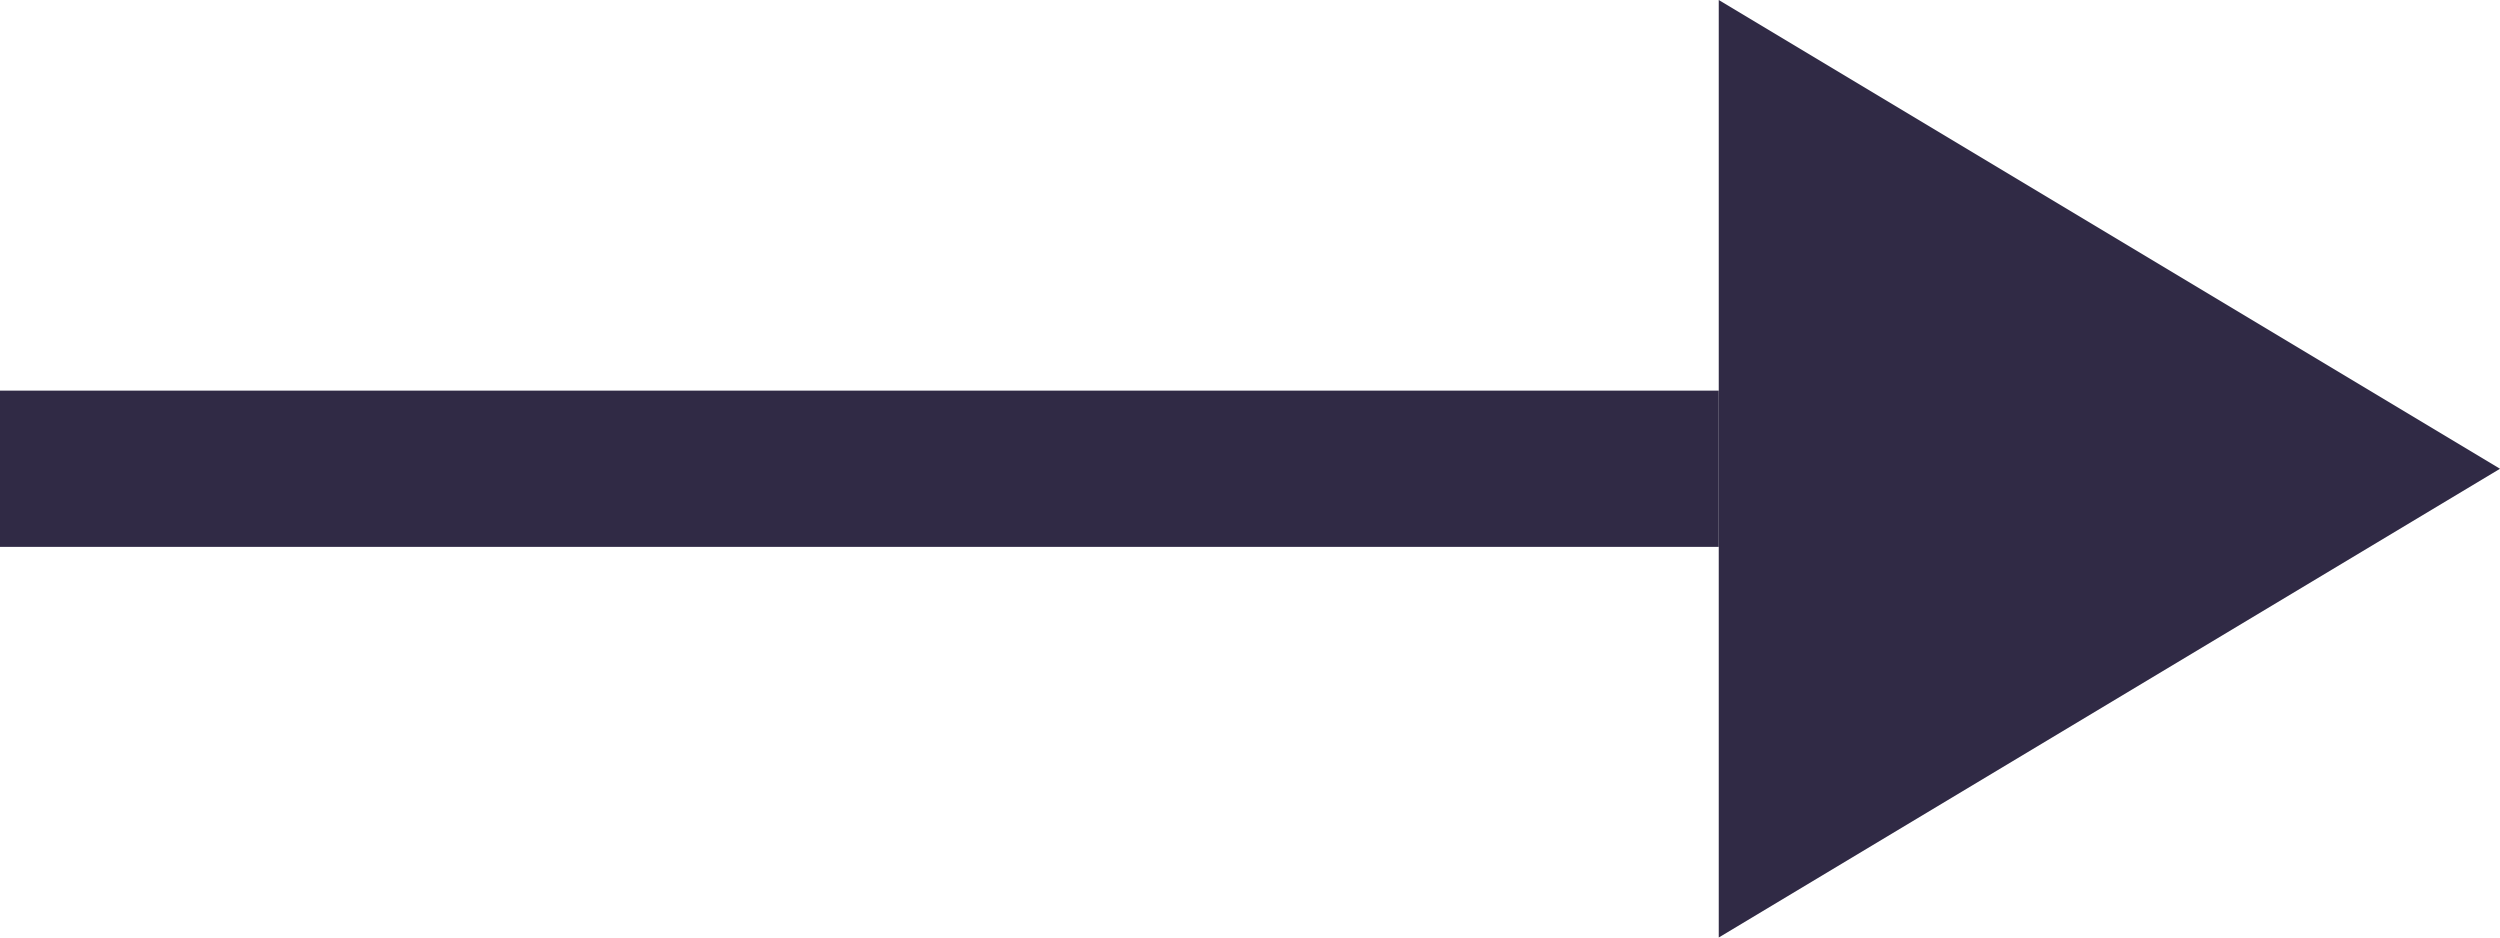
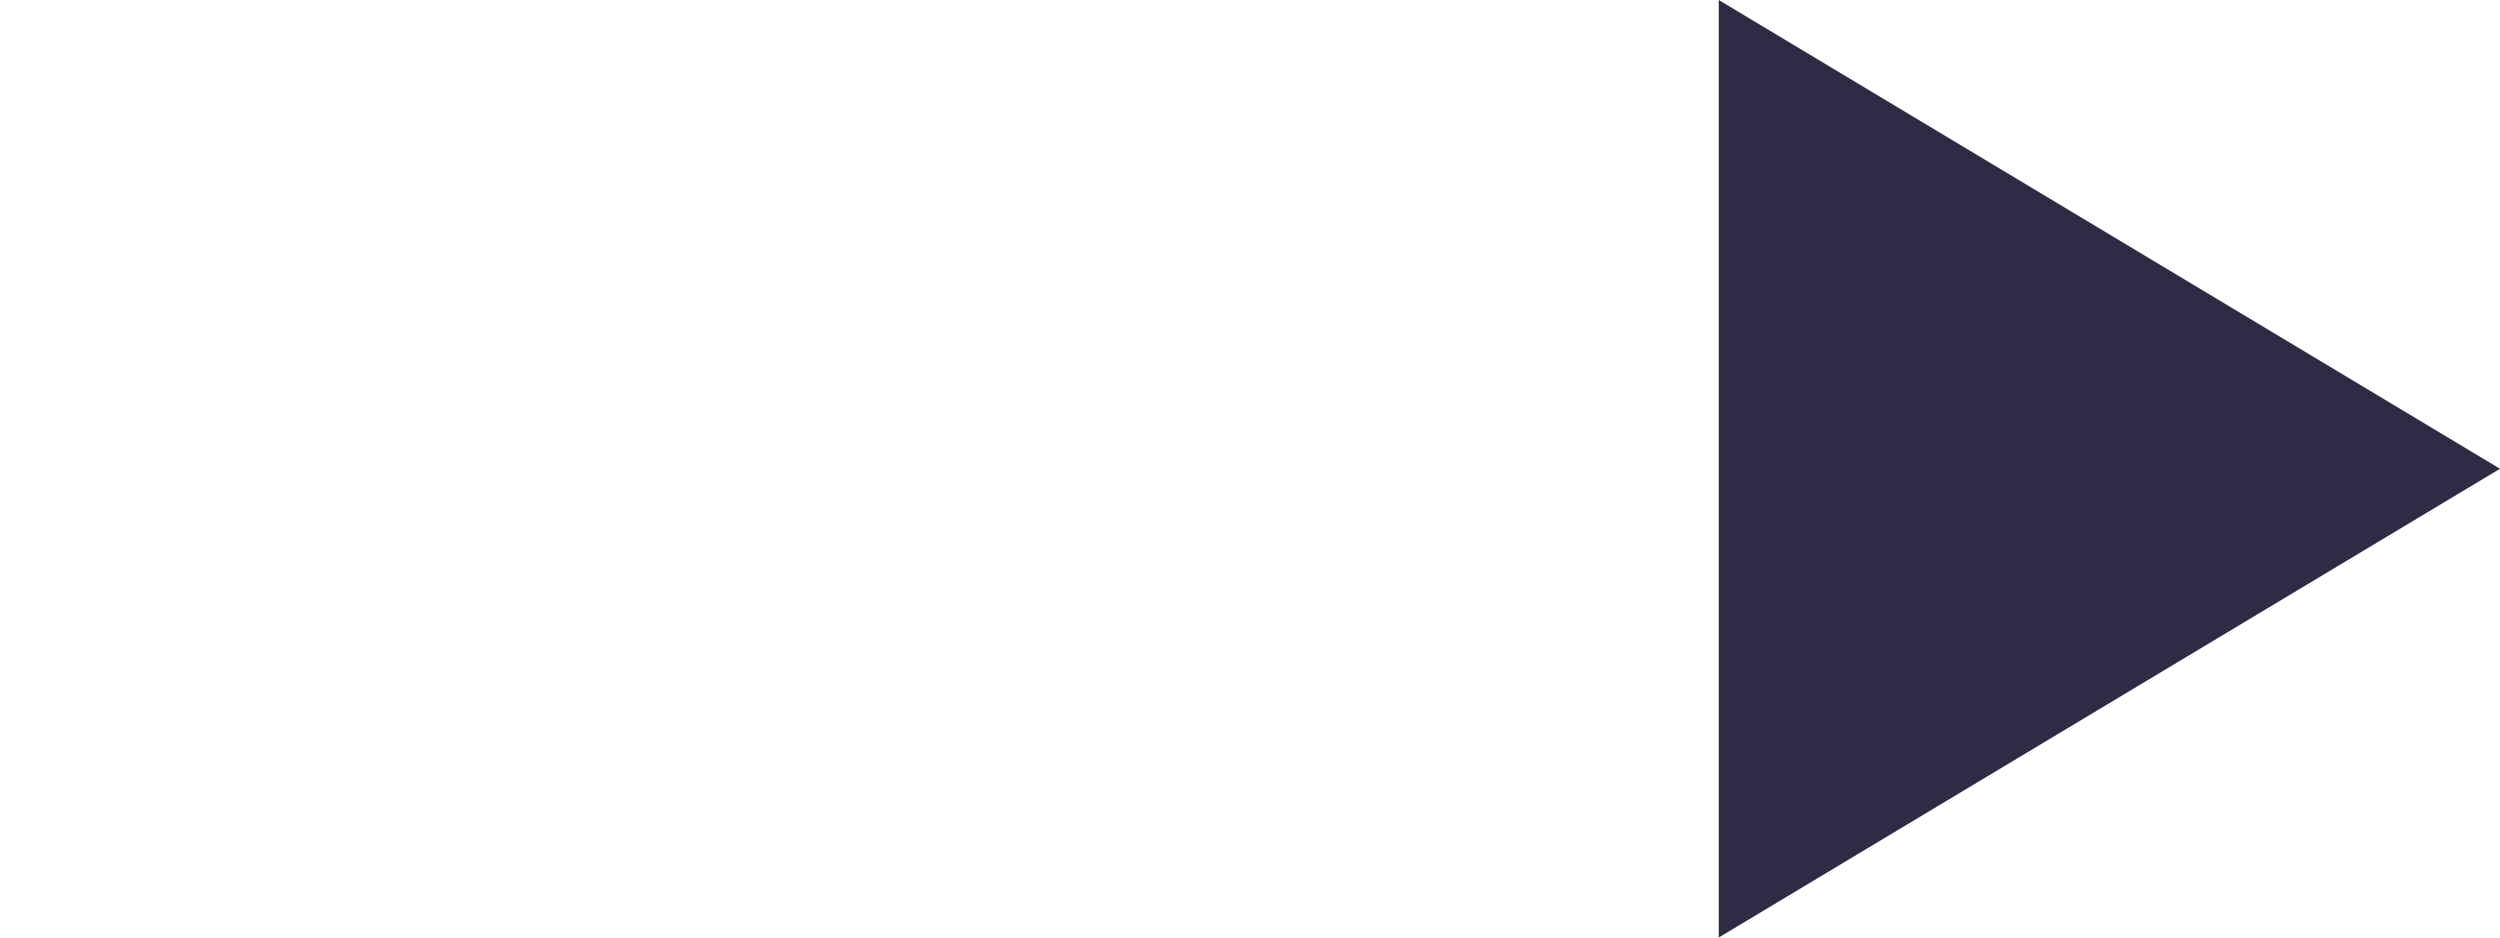
<svg xmlns="http://www.w3.org/2000/svg" width="16" height="6">
  <g data-name="Сгруппировать 268">
-     <path data-name="Линия 4" fill="none" stroke="#302a45" d="M0 3h11" />
    <path data-name="Многоугольник 19" d="M16 3l-5 3V0z" fill="#302a45" />
  </g>
</svg>